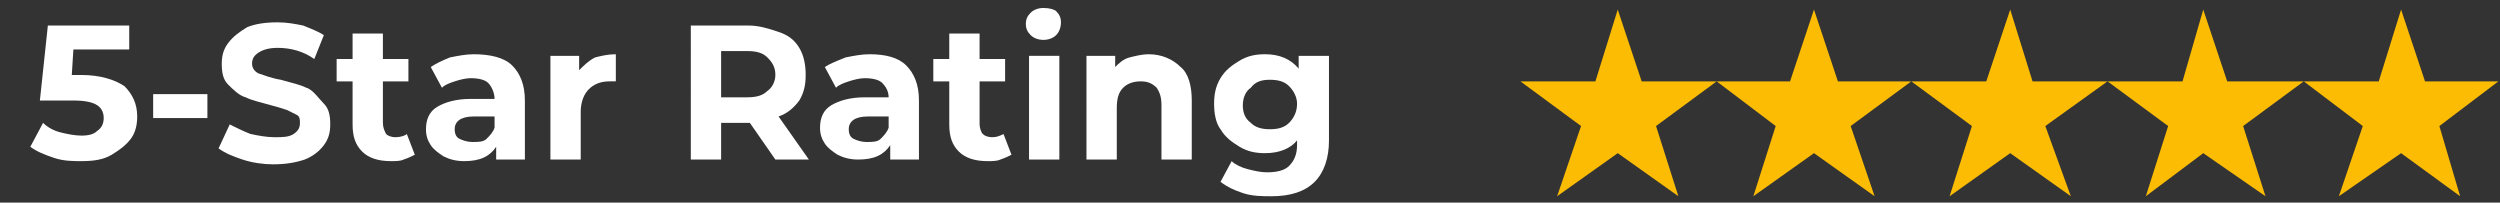
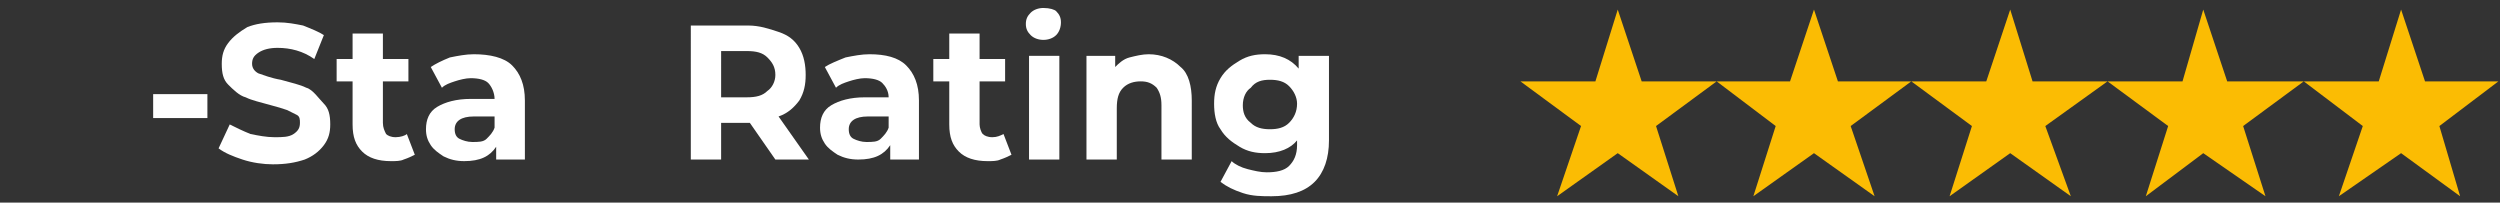
<svg xmlns="http://www.w3.org/2000/svg" version="1.1" id="Layer_2_1_" x="0px" y="0px" viewBox="0 0 156.7 12.7" style="enable-background:new 0 0 156.7 12.7;" xml:space="preserve">
  <rect x="0" y="0" width="156.7" height="12.7" fill="#333333" stroke="none" />
  <style type="text/css">
	.st0{fill:#FFFFFF;}
	.st1{fill:#FBBC03;}
</style>
  <g>
    <path class="st0" d="M5.2-44.5V-46h1.3v1.5h1v1.3h-1v2.1H5.2v-2.1H1.6v-1.2l3.1-5h1.6l-3,5L5.2-44.5L5.2-44.5z" />
    <path class="st0" d="M9.1-41.3c-0.2-0.1-0.3-0.3-0.3-0.6s0.1-0.5,0.3-0.6c0.2-0.1,0.4-0.3,0.6-0.3c0.2,0,0.5,0.1,0.6,0.3   c0.1,0.2,0.3,0.4,0.3,0.6s-0.1,0.5-0.3,0.6C10.2-41.1,10-41,9.7-41S9.2-41.1,9.1-41.3z" />
    <path class="st0" d="M14.6-42.3c0.7,0,1.3-0.2,1.6-0.8c0.4-0.5,0.5-1.2,0.5-2c-0.2,0.2-0.5,0.4-0.9,0.6c-0.4,0.2-0.8,0.3-1.2,0.3   c-0.8,0-1.4-0.2-1.9-0.8c-0.5-0.6-0.8-1.2-0.8-2c0-0.8,0.3-1.5,0.8-2s1.2-0.8,2.1-0.8c1.3,0,2.3,0.6,2.8,1.8   c0.3,0.7,0.4,1.5,0.4,2.3s-0.1,1.6-0.3,2.2c-0.2,0.6-0.4,1-0.8,1.4c-0.6,0.7-1.4,1-2.3,1s-1.7-0.3-2.5-0.9l0.7-1   c0.2,0.2,0.4,0.3,0.7,0.4C14-42.3,14.3-42.3,14.6-42.3L14.6-42.3z M14.8-45.4c0.5,0,0.9-0.1,1.2-0.4c0.3-0.3,0.5-0.6,0.5-1   c0-0.4-0.2-0.8-0.5-1.1c-0.3-0.3-0.7-0.5-1.2-0.5s-0.9,0.1-1.2,0.4c-0.3,0.3-0.5,0.6-0.5,1.1s0.1,0.8,0.4,1.1   C14-45.5,14.3-45.4,14.8-45.4L14.8-45.4z" />
    <path class="st0" d="M19.7-44v-1.3h4v1.3H19.7z" />
    <path class="st0" d="M28.1-48.4c-0.4,0-0.8,0.1-1,0.2s-0.4,0.4-0.4,0.8s0.1,0.6,0.4,0.8c0.3,0.2,0.8,0.4,1.7,0.6s1.5,0.5,1.9,0.9   c0.4,0.4,0.6,0.9,0.6,1.7s-0.2,1.3-0.7,1.7C30-41.2,29.3-41,28.4-41c-1.3,0-2.5-0.4-3.5-1.4l0.9-1.1c0.9,0.7,1.7,1.1,2.6,1.1   c0.5,0,0.8-0.1,1.1-0.3c0.3-0.2,0.4-0.5,0.4-0.8c0-0.3-0.1-0.5-0.3-0.7s-0.7-0.3-1.3-0.5c-0.6-0.2-1.1-0.3-1.4-0.4   c-0.3-0.1-0.6-0.3-0.9-0.5c-0.5-0.4-0.7-0.9-0.7-1.7c0-0.8,0.3-1.4,0.9-1.8c0.6-0.4,1.3-0.6,2.1-0.6c0.5,0,1.1,0.1,1.6,0.3   s1,0.4,1.4,0.7l-0.8,1.1c-0.2-0.2-0.6-0.4-1-0.6C29-48.3,28.6-48.4,28.1-48.4L28.1-48.4z" />
    <path class="st0" d="M34.5-46.4v3.2c0,0.3,0.1,0.6,0.2,0.7c0.1,0.1,0.4,0.3,0.7,0.3s0.6-0.1,0.8-0.4l0.5,0.9   c-0.5,0.4-1,0.6-1.6,0.6s-1.1-0.2-1.5-0.6c-0.4-0.4-0.6-0.9-0.6-1.6v-3.2h-0.8v-1.1H33v-2h1.3v2H36v1.1L34.5-46.4L34.5-46.4z" />
-     <path class="st0" d="M43-41.1h-1.2V-42c-0.5,0.7-1.3,1-2.1,1c-0.7,0-1.2-0.2-1.7-0.6c-0.4-0.4-0.7-0.9-0.7-1.5   c0-0.6,0.2-1.1,0.7-1.4c0.5-0.3,1.1-0.5,1.9-0.5h1.7v-0.2c0-0.8-0.5-1.3-1.4-1.3c-0.6,0-1.2,0.2-1.8,0.6l-0.6-0.8   c0.8-0.6,1.7-0.9,2.6-0.9c0.8,0,1.4,0.2,1.8,0.6c0.5,0.4,0.7,1,0.7,1.8L43-41.1L43-41.1z M41.7-43.5V-44h-1.5c-1,0-1.5,0.3-1.5,0.9   c0,0.3,0.1,0.6,0.4,0.7s0.6,0.2,1,0.2s0.8-0.1,1.1-0.4S41.7-43.1,41.7-43.5z" />
    <path class="st0" d="M48.2-46.2c-0.7,0-1.2,0.2-1.5,0.7s-0.5,1-0.5,1.7v2.7h-1.3v-6.4h1.3v1.3c0.2-0.4,0.5-0.7,0.9-1   s0.8-0.4,1.2-0.4L48.2-46.2L48.2-46.2z" />
    <path class="st0" d="M59.8-46.8c0,1.4-0.6,2.3-1.8,2.6l2.2,3h-1.8l-2-2.8h-1.9v2.8h-1.4v-8.4h3.1c1.3,0,2.2,0.2,2.8,0.7   C59.5-48.4,59.8-47.7,59.8-46.8L59.8-46.8z M57.9-45.6c0.3-0.2,0.4-0.7,0.4-1.2s-0.2-0.9-0.4-1.1c-0.3-0.2-0.8-0.3-1.6-0.3h-1.8v3   h1.8C57.1-45.2,57.6-45.3,57.9-45.6z" />
    <path class="st0" d="M66.7-41.1h-1.2V-42c-0.5,0.7-1.3,1-2.1,1c-0.7,0-1.2-0.2-1.7-0.6C61.3-42,61-42.5,61-43.1   c0-0.6,0.2-1.1,0.7-1.4c0.5-0.3,1.1-0.5,1.9-0.5h1.7v-0.2c0-0.8-0.5-1.3-1.4-1.3c-0.6,0-1.2,0.2-1.8,0.6l-0.6-0.8   c0.8-0.6,1.7-0.9,2.6-0.9c0.8,0,1.4,0.2,1.8,0.6c0.5,0.4,0.7,1,0.7,1.8L66.7-41.1L66.7-41.1z M65.4-43.5V-44h-1.5   c-1,0-1.5,0.3-1.5,0.9c0,0.3,0.1,0.6,0.4,0.7s0.6,0.2,1,0.2s0.8-0.1,1.1-0.4S65.4-43.1,65.4-43.5z" />
    <path class="st0" d="M70.2-46.4v3.2c0,0.3,0.1,0.6,0.2,0.7c0.2,0.2,0.4,0.3,0.7,0.3c0.3,0,0.6-0.1,0.8-0.4l0.6,0.9   c-0.5,0.4-1,0.6-1.6,0.6c-0.6,0-1.1-0.2-1.5-0.6c-0.4-0.4-0.6-0.9-0.6-1.6v-3.2H68v-1.1h0.8v-2h1.3v2h1.7v1.1L70.2-46.4L70.2-46.4z   " />
    <path class="st0" d="M73.6-48.7c-0.2-0.2-0.2-0.4-0.2-0.6c0-0.2,0.1-0.4,0.2-0.6c0.1-0.2,0.4-0.2,0.6-0.2s0.4,0.1,0.6,0.2   s0.2,0.4,0.2,0.6s-0.1,0.4-0.2,0.6c-0.1,0.2-0.4,0.2-0.6,0.2S73.8-48.6,73.6-48.7z M74.9-41.1h-1.3v-6.4h1.3V-41.1L74.9-41.1z" />
    <path class="st0" d="M78.2-44.5v3.5h-1.3v-6.4h1.3v1.2c0.2-0.4,0.5-0.7,0.9-0.9c0.4-0.2,0.8-0.3,1.2-0.3c0.7,0,1.3,0.2,1.8,0.7   c0.4,0.4,0.7,1.1,0.7,1.9v3.9h-1.3v-3.5c0-1.2-0.5-1.8-1.5-1.8c-0.5,0-0.9,0.1-1.2,0.5C78.4-45.6,78.2-45.1,78.2-44.5L78.2-44.5z" />
-     <path class="st0" d="M90.5-47.5v5.6c0,1.1-0.3,2-0.9,2.5c-0.6,0.5-1.4,0.9-2.4,0.9s-1.8-0.3-2.6-0.9l0.6-1c0.6,0.5,1.2,0.7,1.9,0.7   c0.7,0,1.1-0.2,1.5-0.5c0.4-0.3,0.6-0.9,0.6-1.6v-0.8c-0.2,0.4-0.5,0.7-0.9,0.9c-0.4,0.2-0.8,0.3-1.2,0.3c-0.8,0-1.5-0.3-2.1-0.9   c-0.5-0.6-0.8-1.3-0.8-2.2c0-0.9,0.3-1.6,0.8-2.2c0.5-0.6,1.2-0.9,2.1-0.9c0.9,0,1.5,0.4,2.1,1v-0.9C89.1-47.5,90.5-47.5,90.5-47.5   z M85.5-44.5c0,0.5,0.2,1,0.5,1.4c0.3,0.4,0.8,0.6,1.3,0.6s1-0.2,1.3-0.6c0.3-0.4,0.5-0.8,0.5-1.4c0-0.6-0.2-1-0.5-1.4   c-0.3-0.4-0.8-0.6-1.3-0.6s-1,0.2-1.3,0.6S85.5-45,85.5-44.5L85.5-44.5z" />
  </g>
  <g>
    <polygon class="st1" points="101.4,-15.2 102.9,-10.7 107.6,-10.7 103.8,-8 105.2,-3.5 101.4,-6.3 97.6,-3.5 99.1,-8 95.3,-10.7    100,-10.7  " />
    <polygon class="st1" points="113.7,-15.2 115.2,-10.7 119.8,-10.7 116,-8 117.5,-3.5 113.7,-6.3 109.9,-3.5 111.3,-8 107.6,-10.7    112.2,-10.7  " />
    <polygon class="st1" points="126,-15.2 127.4,-10.7 132.1,-10.7 128.3,-8 129.8,-3.5 126,-6.3 122.2,-3.5 123.6,-8 119.8,-10.7    124.5,-10.7  " />
-     <polygon class="st1" points="138.2,-15.2 139.7,-10.7 144.4,-10.7 140.6,-8 142,-3.5 138.2,-6.3 134.5,-3.5 135.9,-8 132.1,-10.7    136.8,-10.7  " />
    <polygon class="st1" points="150.5,-15.2 152,-10.7 156.7,-10.7 152.9,-8 154.3,-3.5 150.5,-6.3 146.7,-3.5 148.2,-8 144.4,-10.7    149.1,-10.7  " />
  </g>
  <g>
    <polygon class="st1" points="101.4,0.6 102.9,5.1 107.6,5.1 103.8,7.9 105.2,12.3 101.4,9.6 97.6,12.3 99.1,7.9 95.3,5.1 100,5.1     " />
    <polygon class="st1" points="113.7,0.6 115.2,5.1 119.8,5.1 116,7.9 117.5,12.3 113.7,9.6 109.9,12.3 111.3,7.9 107.6,5.1    112.2,5.1  " />
    <polygon class="st1" points="126,0.6 127.4,5.1 132.1,5.1 128.2,7.9 129.8,12.3 126,9.6 122.2,12.3 123.6,7.9 119.8,5.1 124.5,5.1     " />
    <polygon class="st1" points="138.1,0.6 139.6,5.1 144.4,5.1 140.6,7.9 142,12.3 138.1,9.6 134.5,12.3 135.9,7.9 132.1,5.1    136.8,5.1  " />
    <polygon class="st1" points="150.5,0.6 152,5.1 156.6,5.1 152.9,7.9 154.2,12.3 150.5,9.6 146.6,12.3 148.1,7.9 144.4,5.1    149.1,5.1  " />
  </g>
  <g>
    <polygon class="st0" points="8.4,-30.7 6.6,-30.7 6.6,-29.1 4.3,-29.1 8,-34.2 5.9,-34.2 2,-28.8 2,-27.5 6.5,-27.5 6.5,-25.8    8.4,-25.8 8.4,-27.5 9.8,-27.5 9.8,-29.1 8.4,-29.1  " />
    <path class="st0" d="M11.7-28c-0.3,0-0.6,0.1-0.8,0.3c-0.2,0.2-0.4,0.5-0.4,0.8c0,0.3,0.1,0.7,0.4,0.9c0.2,0.2,0.5,0.3,0.8,0.3   s0.6-0.1,0.8-0.3c0.2-0.2,0.3-0.5,0.3-0.8c0-0.3-0.1-0.6-0.3-0.8C12.3-27.8,12-28,11.7-28z" />
    <polygon class="st0" points="13.4,-31.2 15.1,-31.2 15.1,-32.6 17.9,-32.6 14.9,-25.8 17,-25.8 20.1,-32.9 20.1,-34.2 13.4,-34.2     " />
    <rect x="20.5" y="-29.9" class="st0" width="3.4" height="1.5" />
    <path class="st0" d="M30.7-30c-0.3-0.2-0.6-0.3-1-0.4c-0.3-0.1-0.7-0.2-1-0.3c-0.3-0.1-0.7-0.2-1-0.2s-0.5-0.2-0.7-0.3   c-0.2-0.1-0.3-0.3-0.3-0.5c0-0.2,0.1-0.3,0.2-0.5c0.1-0.2,0.3-0.3,0.5-0.3c0.2-0.1,0.5-0.1,0.9-0.1s0.8,0.1,1.2,0.2   c0.4,0.1,0.8,0.3,1.2,0.5l0.6-1.5c-0.4-0.2-0.8-0.4-1.4-0.6c-0.5-0.1-1-0.2-1.6-0.2c-0.8,0-1.5,0.1-2,0.4c-0.5,0.2-0.9,0.6-1.2,0.9   c-0.3,0.4-0.4,0.8-0.4,1.3c0,0.4,0.1,0.8,0.3,1.1c0.2,0.3,0.4,0.5,0.7,0.7c0.3,0.2,0.6,0.3,1,0.4c0.3,0.1,0.7,0.2,1,0.3   s0.7,0.2,1,0.2c0.3,0.1,0.5,0.2,0.7,0.3s0.3,0.3,0.3,0.5c0,0.2-0.1,0.3-0.2,0.5c-0.1,0.1-0.3,0.2-0.5,0.3s-0.5,0.1-0.9,0.1   c-0.5,0-1-0.1-1.5-0.2c-0.5-0.2-0.9-0.4-1.3-0.6l-0.7,1.5c0.4,0.3,0.9,0.5,1.5,0.7c0.6,0.2,1.3,0.3,1.9,0.3c0.8,0,1.5-0.1,2-0.4   c0.5-0.2,0.9-0.6,1.2-0.9c0.3-0.4,0.4-0.8,0.4-1.3c0-0.4-0.1-0.8-0.3-1.1C31.2-29.6,31-29.8,30.7-30z" />
    <path class="st0" d="M35.8-27.2c-0.2,0-0.4-0.1-0.6-0.2C35.1-27.5,35-27.8,35-28v-2.6h1.6v-1.5H35v-1.6h-1.9v1.6h-1v1.4h1v2.7   c0,0.8,0.2,1.3,0.6,1.7s1,0.6,1.8,0.6c0.3,0,0.6,0,0.8-0.1c0.3-0.1,0.5-0.2,0.7-0.3l-0.5-1.3C36.3-27.2,36.1-27.2,35.8-27.2z" />
    <path class="st0" d="M40.7-32.3c-0.5,0-1,0.1-1.5,0.2c-0.5,0.1-0.9,0.3-1.3,0.6l0.7,1.3c0.2-0.2,0.5-0.3,0.8-0.4   c0.3-0.1,0.7-0.2,1-0.2c0.5,0,0.9,0.1,1.1,0.3c0.2,0.2,0.4,0.5,0.4,0.9h-1.5c-0.7,0-1.2,0.1-1.6,0.2c-0.4,0.2-0.7,0.4-0.9,0.7   c-0.2,0.3-0.3,0.6-0.3,1c0,0.4,0.1,0.7,0.3,1c0.2,0.3,0.5,0.5,0.8,0.7c0.3,0.2,0.8,0.3,1.3,0.3c0.6,0,1-0.1,1.4-0.3   c0.3-0.2,0.4-0.4,0.6-0.6v0.9h1.8v-3.8c0-1-0.3-1.7-0.8-2.2C42.5-32.1,41.7-32.3,40.7-32.3z M41.4-27.2c-0.2,0.2-0.5,0.3-0.8,0.3   S40-27,39.8-27.1c-0.2-0.1-0.3-0.3-0.3-0.6c0-0.2,0.1-0.4,0.2-0.5c0.2-0.1,0.5-0.2,0.9-0.2h1.3v0.7C41.8-27.5,41.7-27.3,41.4-27.2z   " />
    <path class="st0" d="M47.3-31.3v-0.9h-1.8v6.5h1.9v-3c0-0.6,0.2-1.1,0.5-1.4c0.3-0.3,0.7-0.4,1.2-0.4c0.1,0,0.1,0,0.2,0   s0.1,0,0.2,0v-1.8c-0.6,0-1.1,0.1-1.5,0.4C47.7-31.8,47.5-31.6,47.3-31.3z" />
    <path class="st0" d="M59.8-28.5c0.5-0.2,1-0.6,1.3-1c0.3-0.5,0.4-1,0.4-1.6c0-0.6-0.1-1.2-0.4-1.6c-0.3-0.4-0.7-0.8-1.3-1   c-0.5-0.2-1.2-0.4-1.9-0.4h-3.6v8.4h1.9v-2.4h1.7H58l1.6,2.3h2L59.8-28.5L59.8-28.5z M59.1-32.2c0.3,0.3,0.4,0.6,0.4,1.1   s-0.1,0.8-0.4,1.1c-0.3,0.3-0.7,0.4-1.3,0.4h-1.6v-3h1.6C58.3-32.6,58.8-32.5,59.1-32.2z" />
    <path class="st0" d="M65.4-32.3c-0.5,0-1,0.1-1.5,0.2c-0.5,0.1-0.9,0.3-1.3,0.6l0.7,1.3c0.2-0.2,0.5-0.3,0.8-0.4   c0.3-0.1,0.7-0.2,1-0.2c0.5,0,0.9,0.1,1.1,0.3c0.4,0.2,0.5,0.5,0.5,0.9h-1.5c-0.7,0-1.2,0.1-1.6,0.2c-0.4,0.2-0.7,0.4-0.9,0.7   c-0.2,0.3-0.3,0.6-0.3,1s0.1,0.7,0.3,1c0.2,0.3,0.5,0.5,0.8,0.7c0.3,0.2,0.8,0.3,1.3,0.3c0.6,0,1-0.1,1.4-0.3   c0.3-0.2,0.4-0.4,0.6-0.6v0.9h1.8v-3.8c0-1-0.3-1.7-0.8-2.2C67.2-32.1,66.4-32.3,65.4-32.3z M66.1-27.2c-0.2,0.2-0.5,0.3-0.8,0.3   s-0.6-0.1-0.8-0.2c-0.2-0.1-0.3-0.3-0.3-0.6c0-0.2,0.1-0.4,0.2-0.5c0.2-0.1,0.5-0.2,0.9-0.2h1.3v0.7C66.6-27.5,66.4-27.3,66.1-27.2   z" />
    <path class="st0" d="M73.1-27.2c-0.2,0-0.4-0.1-0.6-0.2c-0.1-0.1-0.2-0.4-0.2-0.6v-2.6h1.6v-1.5h-1.6v-1.6h-1.9v1.6h-1v1.4h1v2.7   c0,0.8,0.2,1.3,0.6,1.7c0.4,0.4,1,0.6,1.8,0.6c0.3,0,0.6,0,0.8-0.1c0.3-0.1,0.5-0.2,0.7-0.3l-0.5-1.3   C73.7-27.2,73.4-27.2,73.1-27.2z" />
    <path class="st0" d="M76.4-35.2c-0.3,0-0.6,0.1-0.8,0.3s-0.3,0.4-0.3,0.7s0.1,0.5,0.3,0.7c0.2,0.2,0.5,0.3,0.8,0.3   c0.4,0,0.6-0.1,0.8-0.3c0.2-0.2,0.4-0.4,0.4-0.7s-0.1-0.5-0.3-0.7C77-35.1,76.7-35.2,76.4-35.2z" />
    <rect x="75.5" y="-32.2" class="st0" width="1.9" height="6.5" />
    <path class="st0" d="M84.4-32c-0.4-0.2-0.9-0.3-1.4-0.3c-0.6,0-1,0.1-1.5,0.3c-0.3,0.1-0.5,0.3-0.7,0.5v-0.7H79v6.5h1.9V-29   c0-0.4,0.1-0.7,0.2-1c0.1-0.3,0.3-0.4,0.6-0.6c0.2-0.1,0.5-0.2,0.8-0.2c0.4,0,0.7,0.1,1,0.4c0.3,0.3,0.3,0.6,0.3,1.2v3.4h1.9v-3.7   c0-0.7-0.1-1.2-0.3-1.6C85.1-31.5,84.8-31.8,84.4-32z" />
    <path class="st0" d="M92.3-32.2v0.9c-0.2-0.3-0.4-0.6-0.7-0.7c-0.4-0.2-0.9-0.3-1.4-0.3c-0.6,0-1.1,0.1-1.6,0.4s-0.9,0.6-1.2,1.1   c-0.3,0.5-0.4,1-0.4,1.7c0,0.6,0.1,1.2,0.4,1.6c0.3,0.4,0.7,0.8,1.2,1.1c0.5,0.3,1,0.4,1.6,0.4c0.5,0,1-0.1,1.4-0.3   c0.2-0.1,0.4-0.3,0.6-0.5v0.3c0,0.6-0.2,1-0.5,1.3c-0.3,0.3-0.8,0.4-1.4,0.4c-0.4,0-0.8-0.1-1.2-0.2c-0.4-0.1-0.8-0.3-1-0.5   l-0.7,1.3c0.4,0.3,0.8,0.5,1.4,0.7c0.6,0.1,1.2,0.2,1.8,0.2c1.2,0,2.1-0.3,2.7-0.9c0.6-0.6,0.9-1.5,0.9-2.7v-5.3H92.3z M92-28.4   c-0.1,0.2-0.3,0.4-0.6,0.6c-0.3,0.1-0.5,0.2-0.9,0.2c-0.3,0-0.6-0.1-0.9-0.2c-0.3-0.1-0.5-0.3-0.6-0.6c-0.1-0.2-0.2-0.5-0.2-0.8   c0-0.3,0.1-0.6,0.2-0.8c0.1-0.2,0.3-0.4,0.6-0.6c0.3-0.1,0.5-0.2,0.9-0.2c0.3,0,0.6,0.1,0.9,0.2s0.5,0.3,0.6,0.6   c0.1,0.2,0.2,0.5,0.2,0.8C92.2-28.9,92.1-28.6,92-28.4z" />
  </g>
  <g>
-     <path class="st0" d="M5.1,4.7H4.5l0.1-1.6h3.5V1.6H3L2.5,6.3h2.1c0.7,0,1.2,0.1,1.5,0.3c0.3,0.2,0.4,0.5,0.4,0.8   c0,0.3-0.1,0.6-0.4,0.8C5.9,8.4,5.6,8.5,5.1,8.5c-0.4,0-0.9-0.1-1.3-0.2C3.4,8.2,3,8,2.7,7.7L1.9,9.2c0.4,0.3,0.9,0.5,1.5,0.7   c0.6,0.2,1.2,0.2,1.7,0.2c0.8,0,1.4-0.1,1.9-0.4c0.5-0.3,0.9-0.6,1.2-1c0.3-0.4,0.4-0.9,0.4-1.4c0-0.8-0.3-1.4-0.8-1.9   C7.2,5,6.3,4.7,5.1,4.7z" />
    <rect x="9.6" y="5.9" class="st0" width="3.4" height="1.5" />
    <path class="st0" d="M19.2,5.5c-0.4-0.2-0.9-0.3-1.6-0.5c-0.6-0.1-1.1-0.3-1.4-0.4C16,4.5,15.8,4.3,15.8,4s0.1-0.5,0.4-0.7   C16.5,3.1,16.9,3,17.4,3c0.8,0,1.6,0.2,2.3,0.7l0.6-1.5C20,2,19.5,1.8,19,1.6c-0.5-0.1-1-0.2-1.6-0.2c-0.8,0-1.4,0.1-1.9,0.3   C15,2,14.6,2.3,14.3,2.7c-0.3,0.4-0.4,0.8-0.4,1.3c0,0.6,0.1,1,0.4,1.3S15,6,15.4,6.1c0.4,0.2,0.9,0.3,1.6,0.5   c0.4,0.1,0.7,0.2,1,0.3c0.2,0.1,0.4,0.2,0.6,0.3c0.2,0.1,0.2,0.3,0.2,0.5c0,0.3-0.1,0.5-0.4,0.7c-0.3,0.2-0.7,0.2-1.2,0.2   c-0.5,0-1-0.1-1.5-0.2c-0.5-0.2-0.9-0.4-1.3-0.6l-0.7,1.5c0.4,0.3,0.9,0.5,1.5,0.7c0.6,0.2,1.3,0.3,1.9,0.3c0.8,0,1.4-0.1,2-0.3   c0.5-0.2,0.9-0.5,1.2-0.9c0.3-0.4,0.4-0.8,0.4-1.3c0-0.6-0.1-1-0.4-1.3S19.6,5.6,19.2,5.5z" />
    <path class="st0" d="M24.8,8.6c-0.3,0-0.5-0.1-0.6-0.2C24.1,8.2,24,8,24,7.7V5.1h1.6V3.7H24V2.1h-1.9v1.6h-1v1.4h1v2.7   c0,0.8,0.2,1.3,0.6,1.7c0.4,0.4,1,0.6,1.8,0.6c0.3,0,0.6,0,0.8-0.1c0.3-0.1,0.5-0.2,0.7-0.3l-0.5-1.3C25.4,8.5,25.1,8.6,24.8,8.6z" />
    <path class="st0" d="M29.7,3.4c-0.5,0-1,0.1-1.5,0.2C27.7,3.8,27.3,4,27,4.2l0.7,1.3c0.2-0.2,0.5-0.3,0.8-0.4   c0.3-0.1,0.7-0.2,1-0.2c0.5,0,0.9,0.1,1.1,0.3S31,5.8,31,6.2h-1.5c-0.9,0-1.6,0.2-2.1,0.5c-0.5,0.3-0.7,0.8-0.7,1.4   c0,0.4,0.1,0.7,0.3,1s0.5,0.5,0.8,0.7c0.4,0.2,0.8,0.3,1.3,0.3c1,0,1.6-0.3,2-0.9V10h1.8V6.3c0-1-0.3-1.7-0.8-2.2   S30.7,3.4,29.7,3.4z M31,8c-0.1,0.3-0.3,0.5-0.5,0.7s-0.5,0.2-0.9,0.2c-0.3,0-0.6-0.1-0.8-0.2c-0.2-0.1-0.3-0.3-0.3-0.6   c0-0.5,0.4-0.8,1.2-0.8H31V8z" />
-     <path class="st0" d="M36.3,4.4V3.5h-1.8V10h1.9v-3c0-0.6,0.2-1.1,0.5-1.4c0.3-0.3,0.7-0.5,1.3-0.5c0.1,0,0.2,0,0.4,0V3.4   c-0.5,0-0.9,0.1-1.3,0.2C36.9,3.8,36.6,4.1,36.3,4.4z" />
    <path class="st0" d="M50.1,6.3c0.3-0.5,0.4-1,0.4-1.6S50.4,3.5,50.1,3S49.4,2.2,48.8,2s-1.2-0.4-1.9-0.4h-3.6V10h1.9V7.7h1.7H47   l1.6,2.3h2.1l-1.9-2.7C49.4,7.1,49.8,6.7,50.1,6.3z M48.1,5.7c-0.3,0.3-0.7,0.4-1.3,0.4h-1.6V3.2h1.6c0.6,0,1,0.1,1.3,0.4   s0.5,0.6,0.5,1.1C48.6,5.1,48.4,5.5,48.1,5.7z" />
    <path class="st0" d="M54.5,3.4c-0.5,0-1,0.1-1.5,0.2C52.5,3.8,52,4,51.7,4.2l0.7,1.3c0.2-0.2,0.5-0.3,0.8-0.4s0.7-0.2,1-0.2   c0.5,0,0.9,0.1,1.1,0.3s0.4,0.5,0.4,0.9h-1.5c-0.9,0-1.6,0.2-2.1,0.5c-0.5,0.3-0.7,0.8-0.7,1.4c0,0.4,0.1,0.7,0.3,1   c0.2,0.3,0.5,0.5,0.8,0.7c0.4,0.2,0.8,0.3,1.3,0.3c1,0,1.6-0.3,2-0.9V10h1.8V6.3c0-1-0.3-1.7-0.8-2.2S55.5,3.4,54.5,3.4z M55.7,8   c-0.1,0.3-0.3,0.5-0.5,0.7s-0.5,0.2-0.9,0.2c-0.3,0-0.6-0.1-0.8-0.2c-0.2-0.1-0.3-0.3-0.3-0.6c0-0.5,0.4-0.8,1.2-0.8h1.3V8z" />
    <path class="st0" d="M62.2,8.6c-0.3,0-0.5-0.1-0.6-0.2c-0.1-0.1-0.2-0.4-0.2-0.6V5.1H63V3.7h-1.6V2.1h-1.9v1.6h-1v1.4h1v2.7   c0,0.8,0.2,1.3,0.6,1.7c0.4,0.4,1,0.6,1.8,0.6c0.3,0,0.6,0,0.8-0.1c0.3-0.1,0.5-0.2,0.7-0.3l-0.5-1.3C62.7,8.5,62.5,8.6,62.2,8.6z" />
    <path class="st0" d="M65.4,0.5c-0.3,0-0.6,0.1-0.8,0.3c-0.2,0.2-0.3,0.4-0.3,0.7s0.1,0.5,0.3,0.7c0.2,0.2,0.5,0.3,0.8,0.3   s0.6-0.1,0.8-0.3c0.2-0.2,0.3-0.5,0.3-0.8c0-0.3-0.1-0.5-0.3-0.7C66.1,0.6,65.8,0.5,65.4,0.5z" />
    <rect x="64.5" y="3.5" class="st0" width="1.9" height="6.5" />
    <path class="st0" d="M72,3.4c-0.4,0-0.8,0.1-1.2,0.2c-0.4,0.1-0.7,0.4-0.9,0.6V3.5h-1.8V10H70V6.8c0-0.6,0.1-1,0.4-1.3   c0.3-0.3,0.7-0.4,1.1-0.4c0.4,0,0.7,0.1,1,0.4c0.2,0.3,0.3,0.6,0.3,1.1V10h1.9V6.3c0-0.9-0.2-1.7-0.7-2.1C73.5,3.7,72.8,3.4,72,3.4   z" />
    <path class="st0" d="M81.4,3.5v0.8c-0.5-0.6-1.2-0.9-2.1-0.9c-0.6,0-1.1,0.1-1.6,0.4c-0.5,0.3-0.9,0.6-1.2,1.1   c-0.3,0.5-0.4,1-0.4,1.6c0,0.6,0.1,1.2,0.4,1.6c0.3,0.5,0.7,0.8,1.2,1.1c0.5,0.3,1,0.4,1.6,0.4c0.9,0,1.6-0.3,2-0.8v0.3   c0,0.6-0.2,1-0.5,1.3c-0.3,0.3-0.8,0.4-1.4,0.4c-0.4,0-0.8-0.1-1.2-0.2s-0.8-0.3-1-0.5l-0.7,1.3c0.4,0.3,0.8,0.5,1.4,0.7   c0.6,0.2,1.2,0.2,1.8,0.2c1.2,0,2.1-0.3,2.7-0.9s0.9-1.5,0.9-2.6V3.5H81.4z M80.8,7.7c-0.3,0.3-0.7,0.4-1.2,0.4   c-0.5,0-0.9-0.1-1.2-0.4C78,7.4,77.9,7,77.9,6.6c0-0.5,0.2-0.9,0.5-1.1C78.7,5.1,79.1,5,79.6,5c0.5,0,0.9,0.1,1.2,0.4   c0.3,0.3,0.5,0.7,0.5,1.1C81.3,7,81.1,7.4,80.8,7.7z" />
  </g>
</svg>